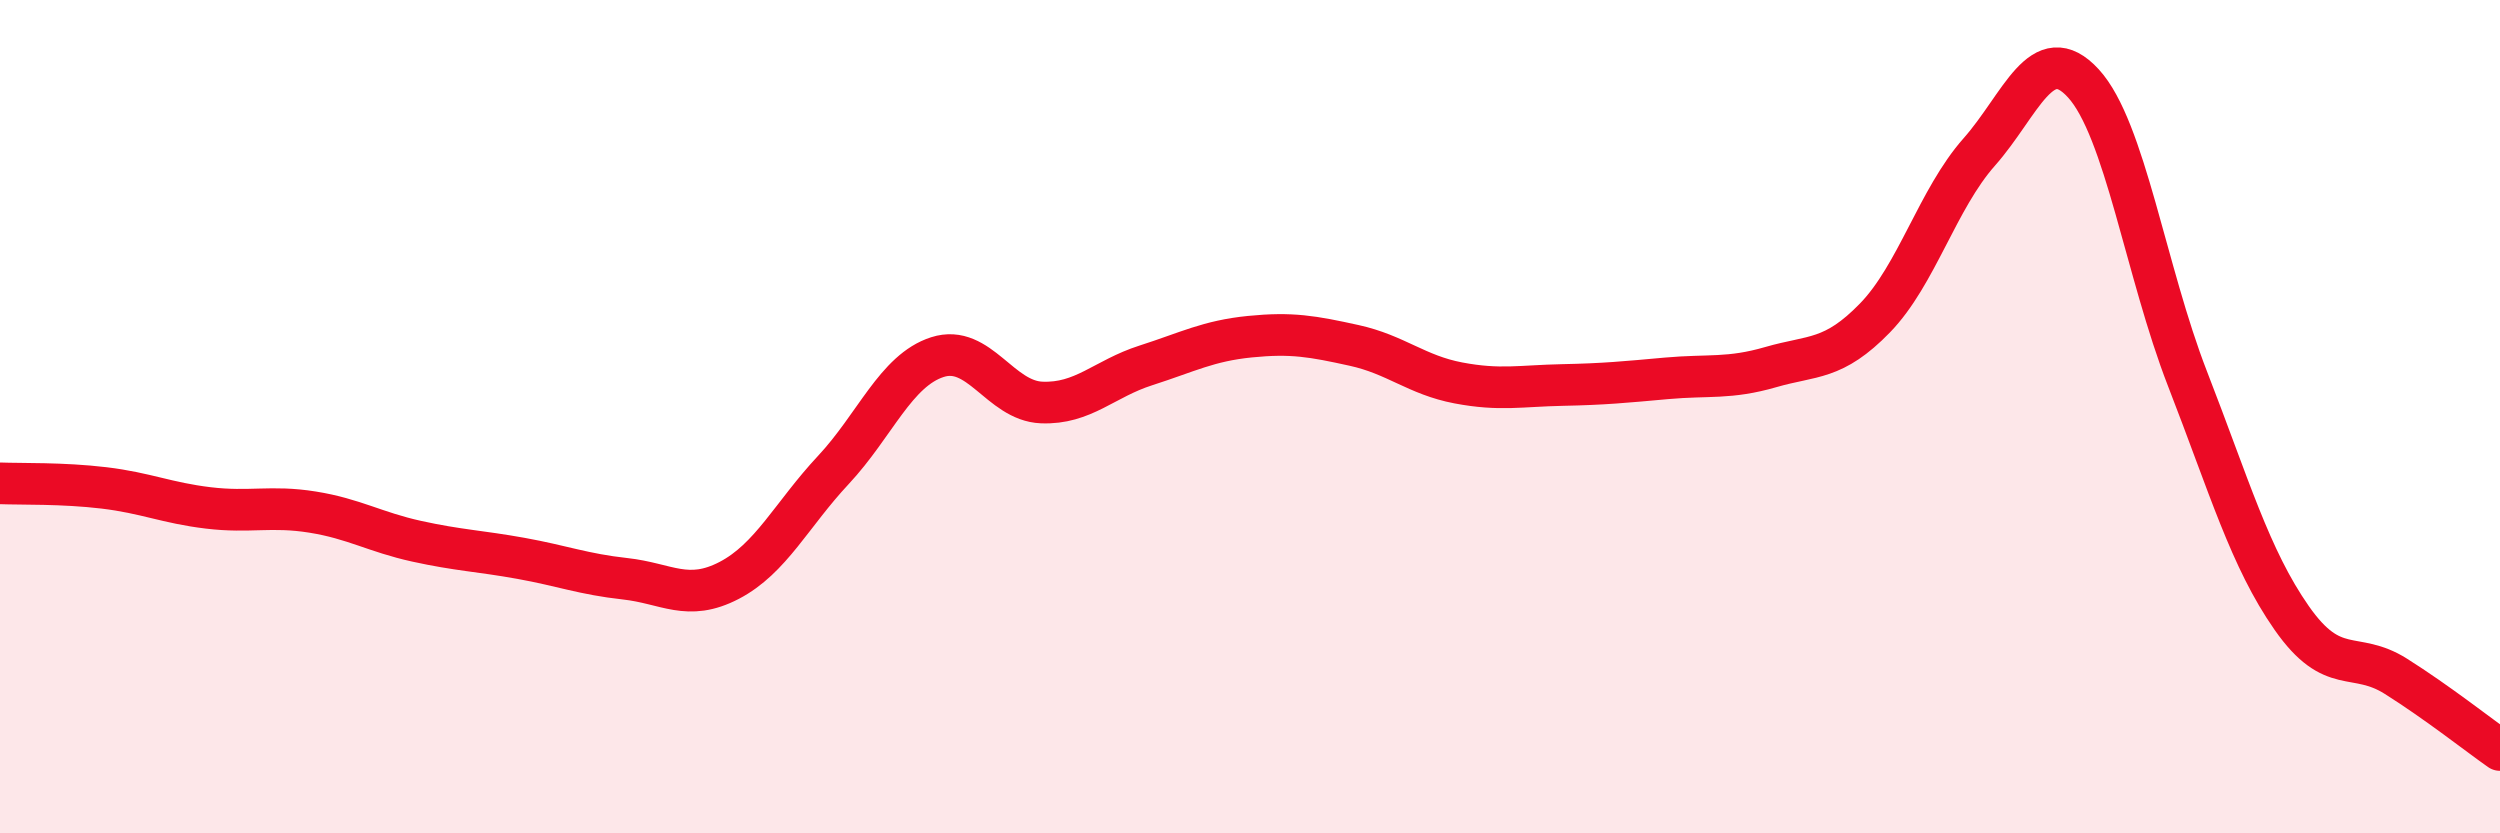
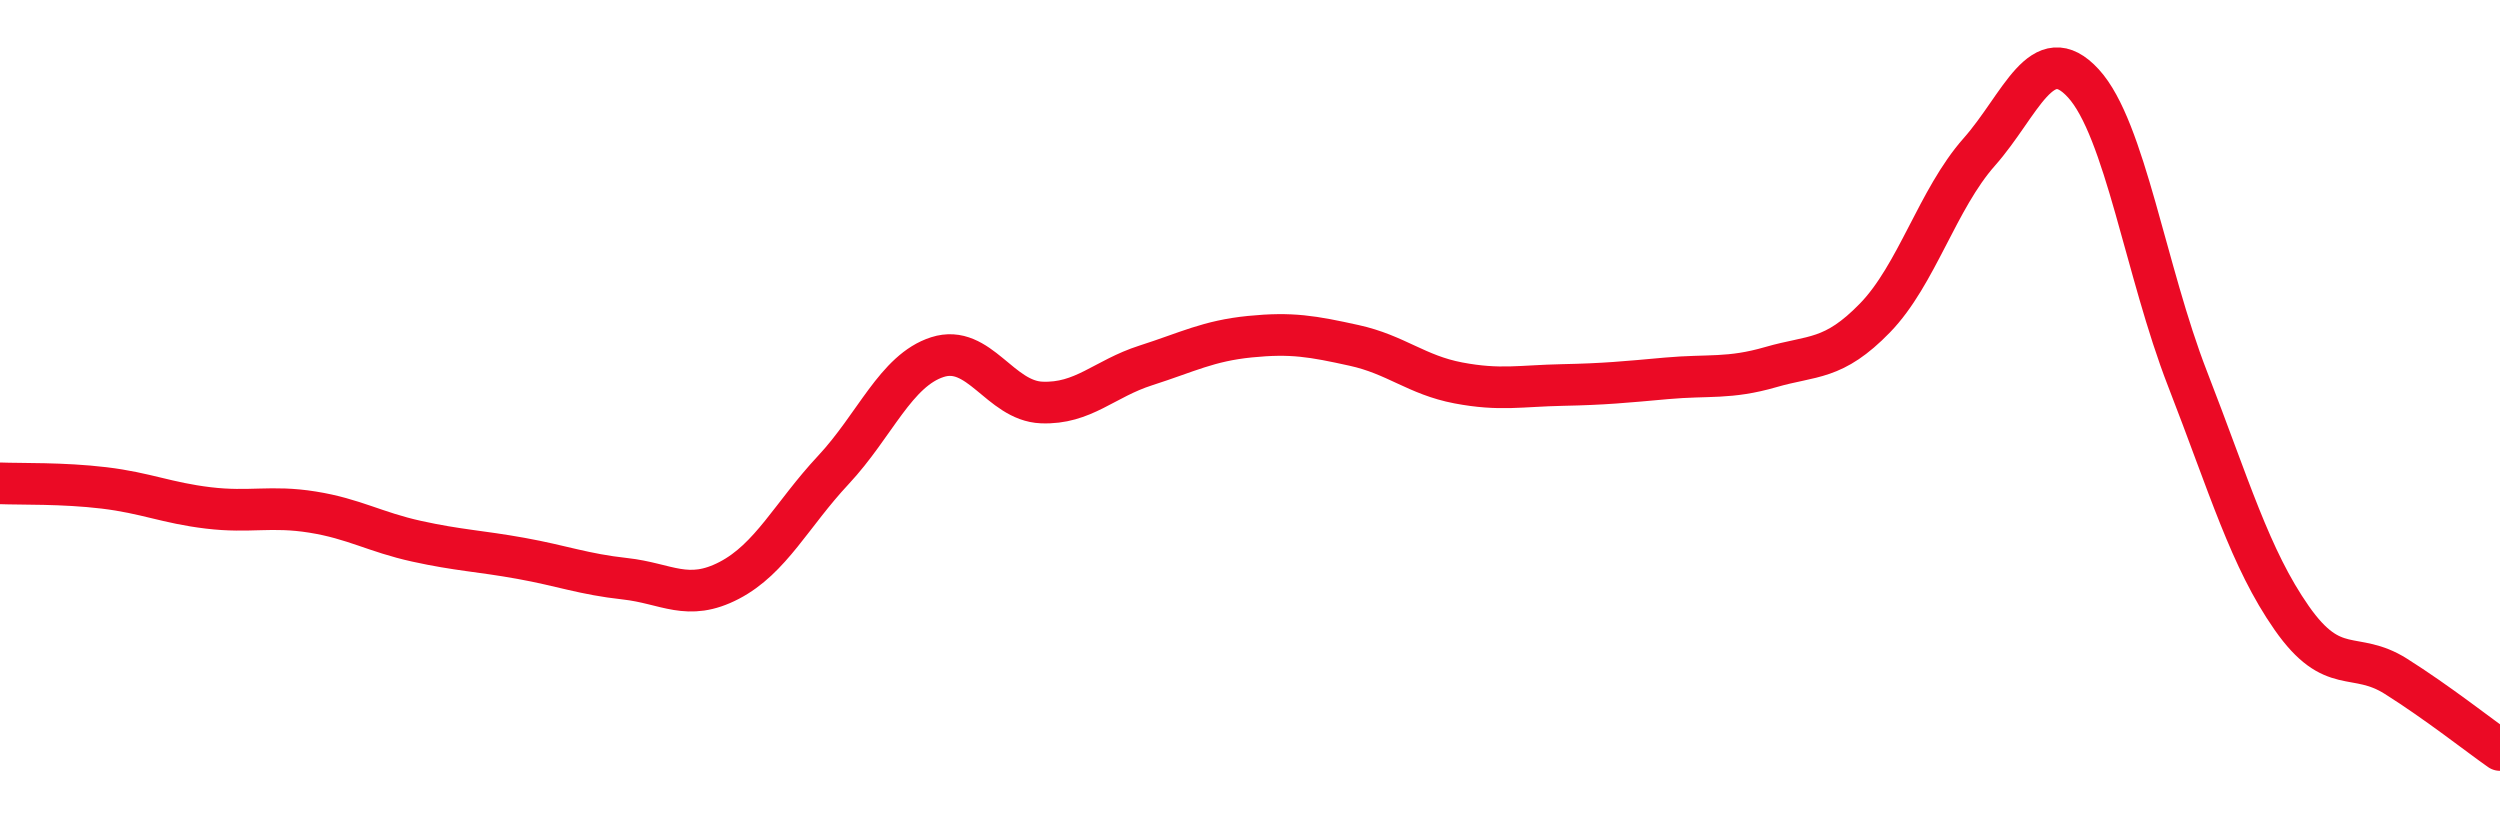
<svg xmlns="http://www.w3.org/2000/svg" width="60" height="20" viewBox="0 0 60 20">
-   <path d="M 0,11.6 C 0.5,11.62 1.5,11.59 2.5,11.71 C 3.5,11.83 4,12.07 5,12.19 C 6,12.31 6.5,12.13 7.5,12.29 C 8.5,12.45 9,12.77 10,12.99 C 11,13.21 11.5,13.22 12.5,13.4 C 13.5,13.58 14,13.78 15,13.89 C 16,14 16.5,14.45 17.5,13.93 C 18.5,13.41 19,12.35 20,11.28 C 21,10.21 21.5,8.89 22.5,8.57 C 23.5,8.25 24,9.62 25,9.66 C 26,9.7 26.5,9.09 27.5,8.77 C 28.5,8.45 29,8.18 30,8.08 C 31,7.98 31.5,8.07 32.5,8.29 C 33.5,8.51 34,9 35,9.19 C 36,9.38 36.5,9.26 37.5,9.24 C 38.5,9.22 39,9.17 40,9.08 C 41,8.99 41.5,9.1 42.5,8.81 C 43.5,8.52 44,8.66 45,7.63 C 46,6.6 46.5,4.78 47.5,3.65 C 48.5,2.52 49,0.91 50,2 C 51,3.09 51.5,6.52 52.5,9.09 C 53.5,11.66 54,13.4 55,14.83 C 56,16.26 56.5,15.6 57.5,16.23 C 58.5,16.86 59.5,17.65 60,18L60 20L0 20Z" fill="#EB0A25" opacity="0.1" stroke-linecap="round" stroke-linejoin="round" />
  <path d="M 0,11.6 C 0.5,11.62 1.5,11.59 2.5,11.71 C 3.5,11.83 4,12.07 5,12.19 C 6,12.31 6.5,12.13 7.5,12.29 C 8.5,12.45 9,12.77 10,12.99 C 11,13.21 11.5,13.22 12.5,13.4 C 13.5,13.58 14,13.78 15,13.89 C 16,14 16.5,14.45 17.5,13.93 C 18.5,13.41 19,12.35 20,11.28 C 21,10.21 21.5,8.89 22.5,8.57 C 23.5,8.25 24,9.62 25,9.66 C 26,9.7 26.5,9.09 27.5,8.77 C 28.5,8.45 29,8.18 30,8.08 C 31,7.98 31.5,8.07 32.5,8.29 C 33.5,8.51 34,9 35,9.19 C 36,9.38 36.5,9.26 37.5,9.24 C 38.5,9.22 39,9.17 40,9.08 C 41,8.99 41.5,9.1 42.5,8.81 C 43.5,8.52 44,8.66 45,7.63 C 46,6.6 46.5,4.78 47.5,3.65 C 48.5,2.52 49,0.91 50,2 C 51,3.09 51.5,6.52 52.5,9.09 C 53.5,11.66 54,13.4 55,14.83 C 56,16.26 56.5,15.6 57.5,16.23 C 58.5,16.86 59.5,17.65 60,18" stroke="#EB0A25" stroke-width="1" fill="none" stroke-linecap="round" stroke-linejoin="round" />
</svg>